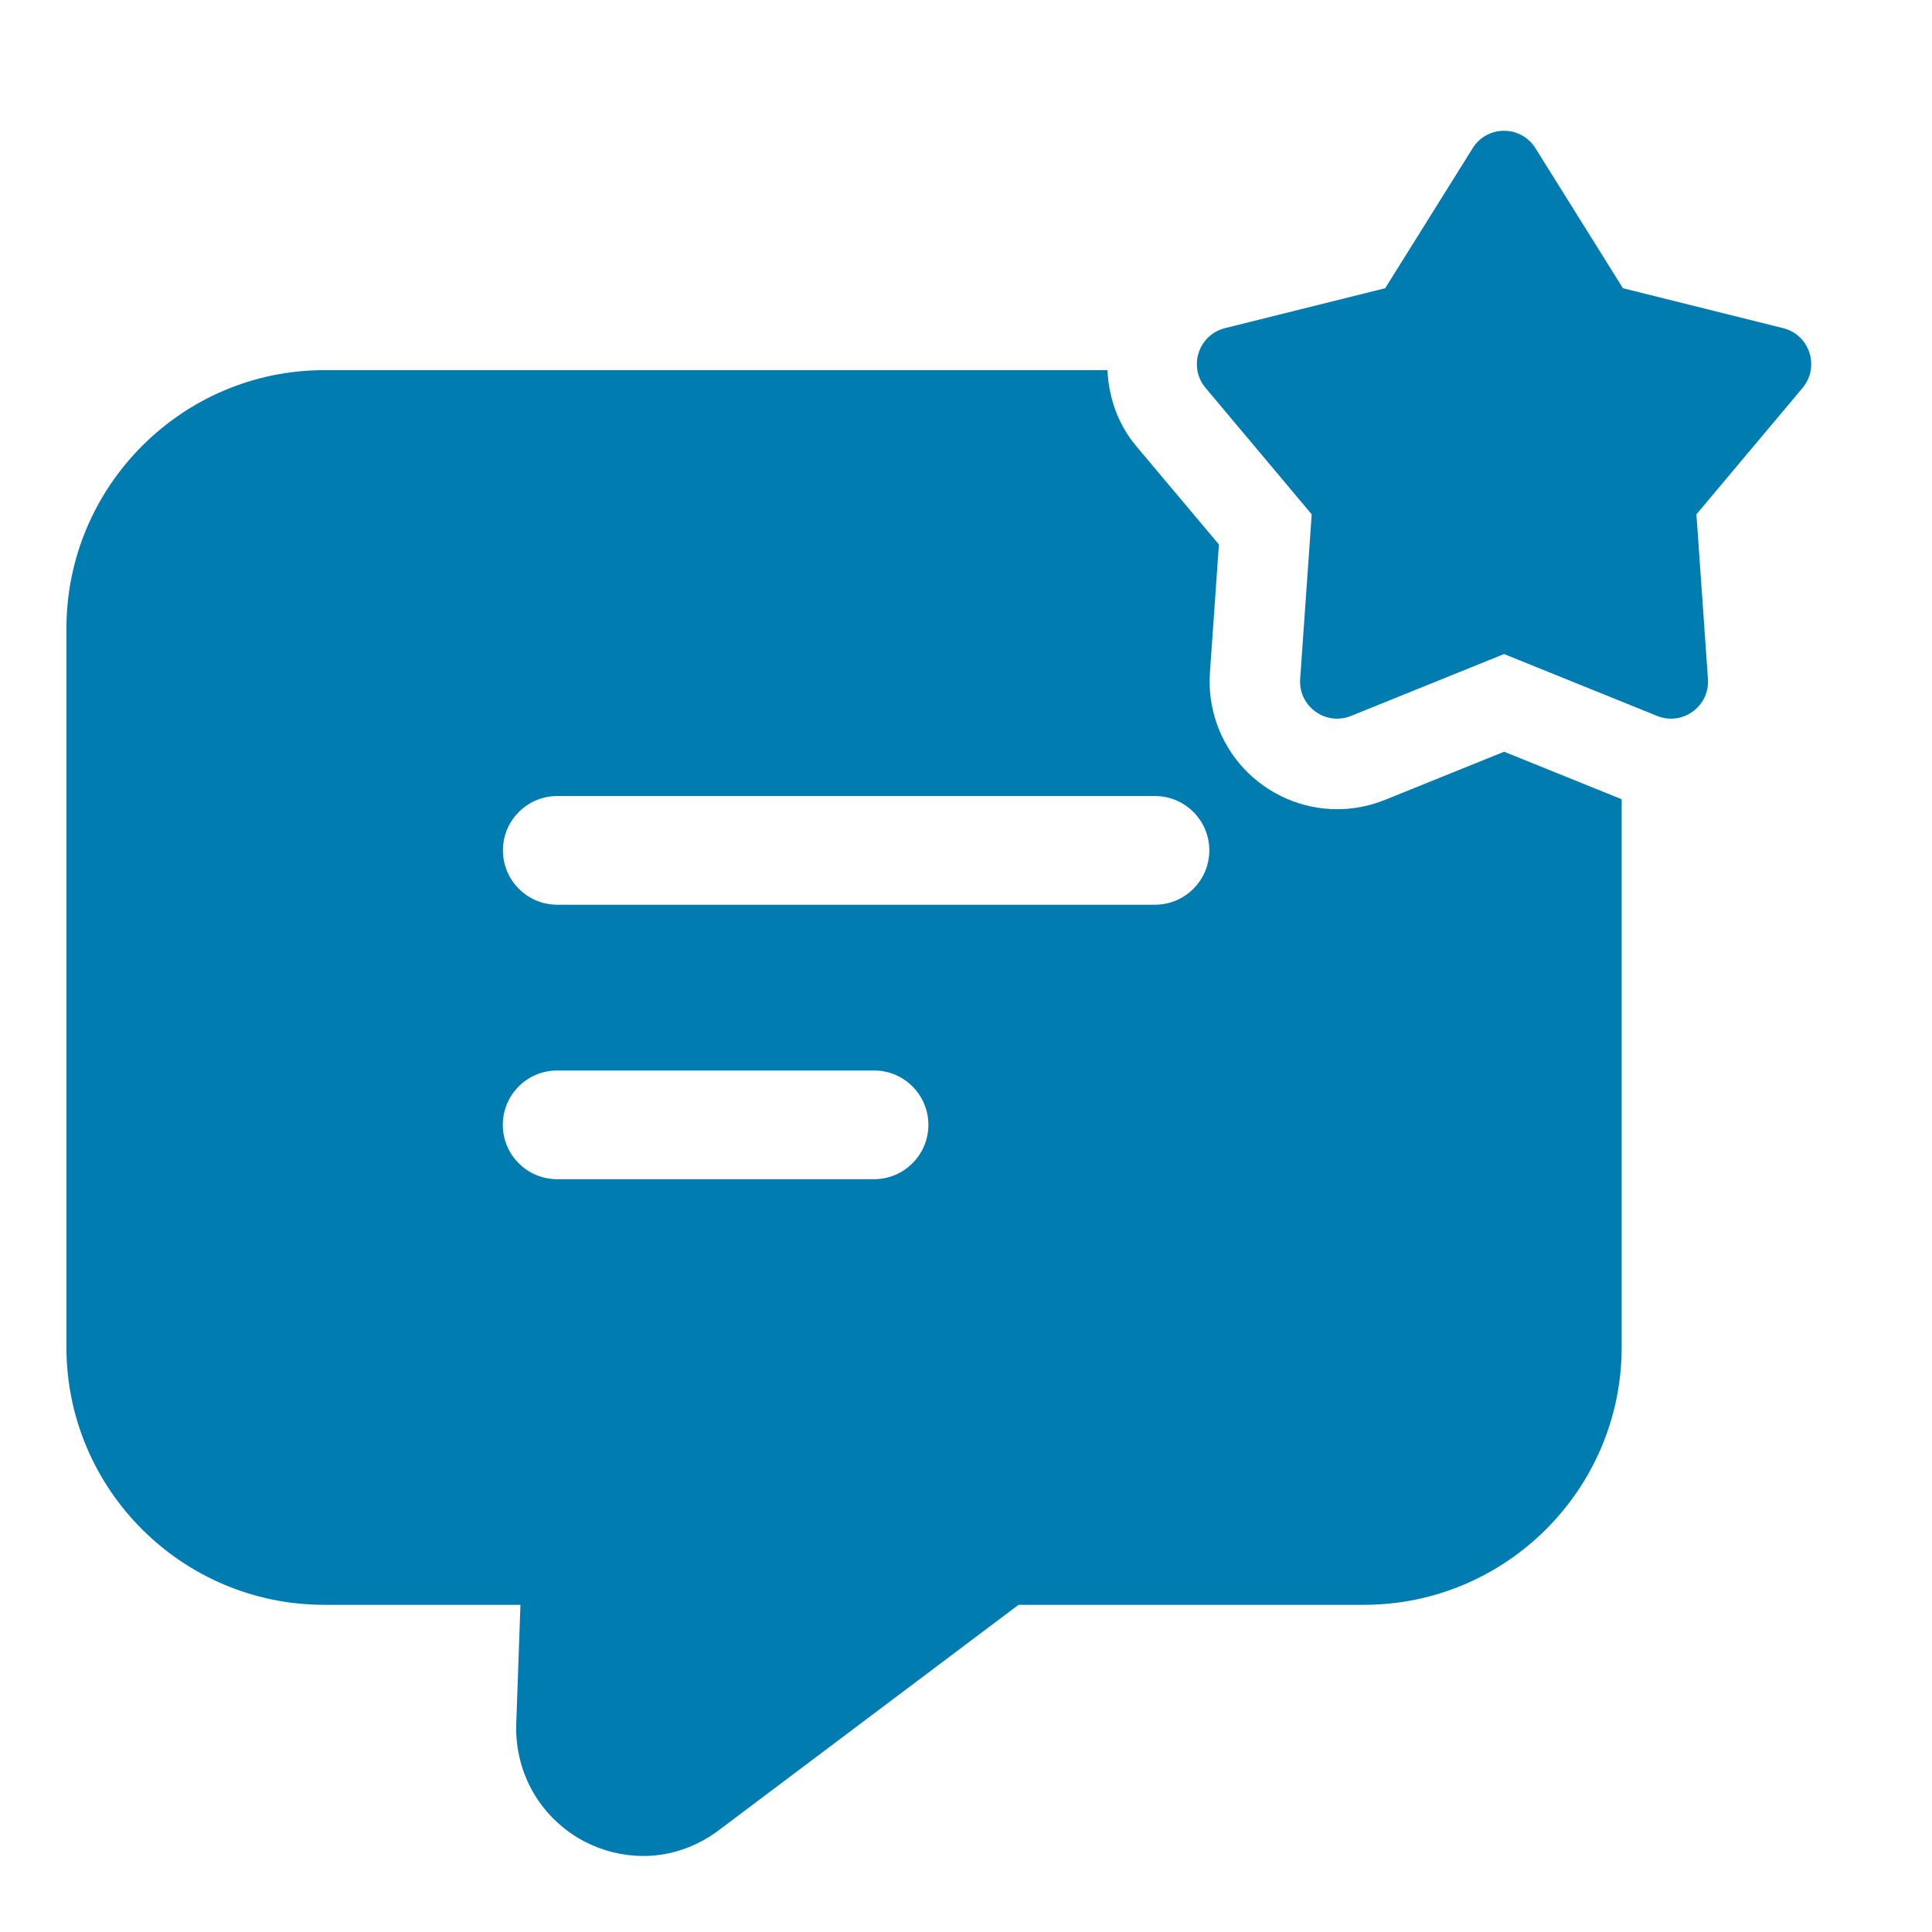
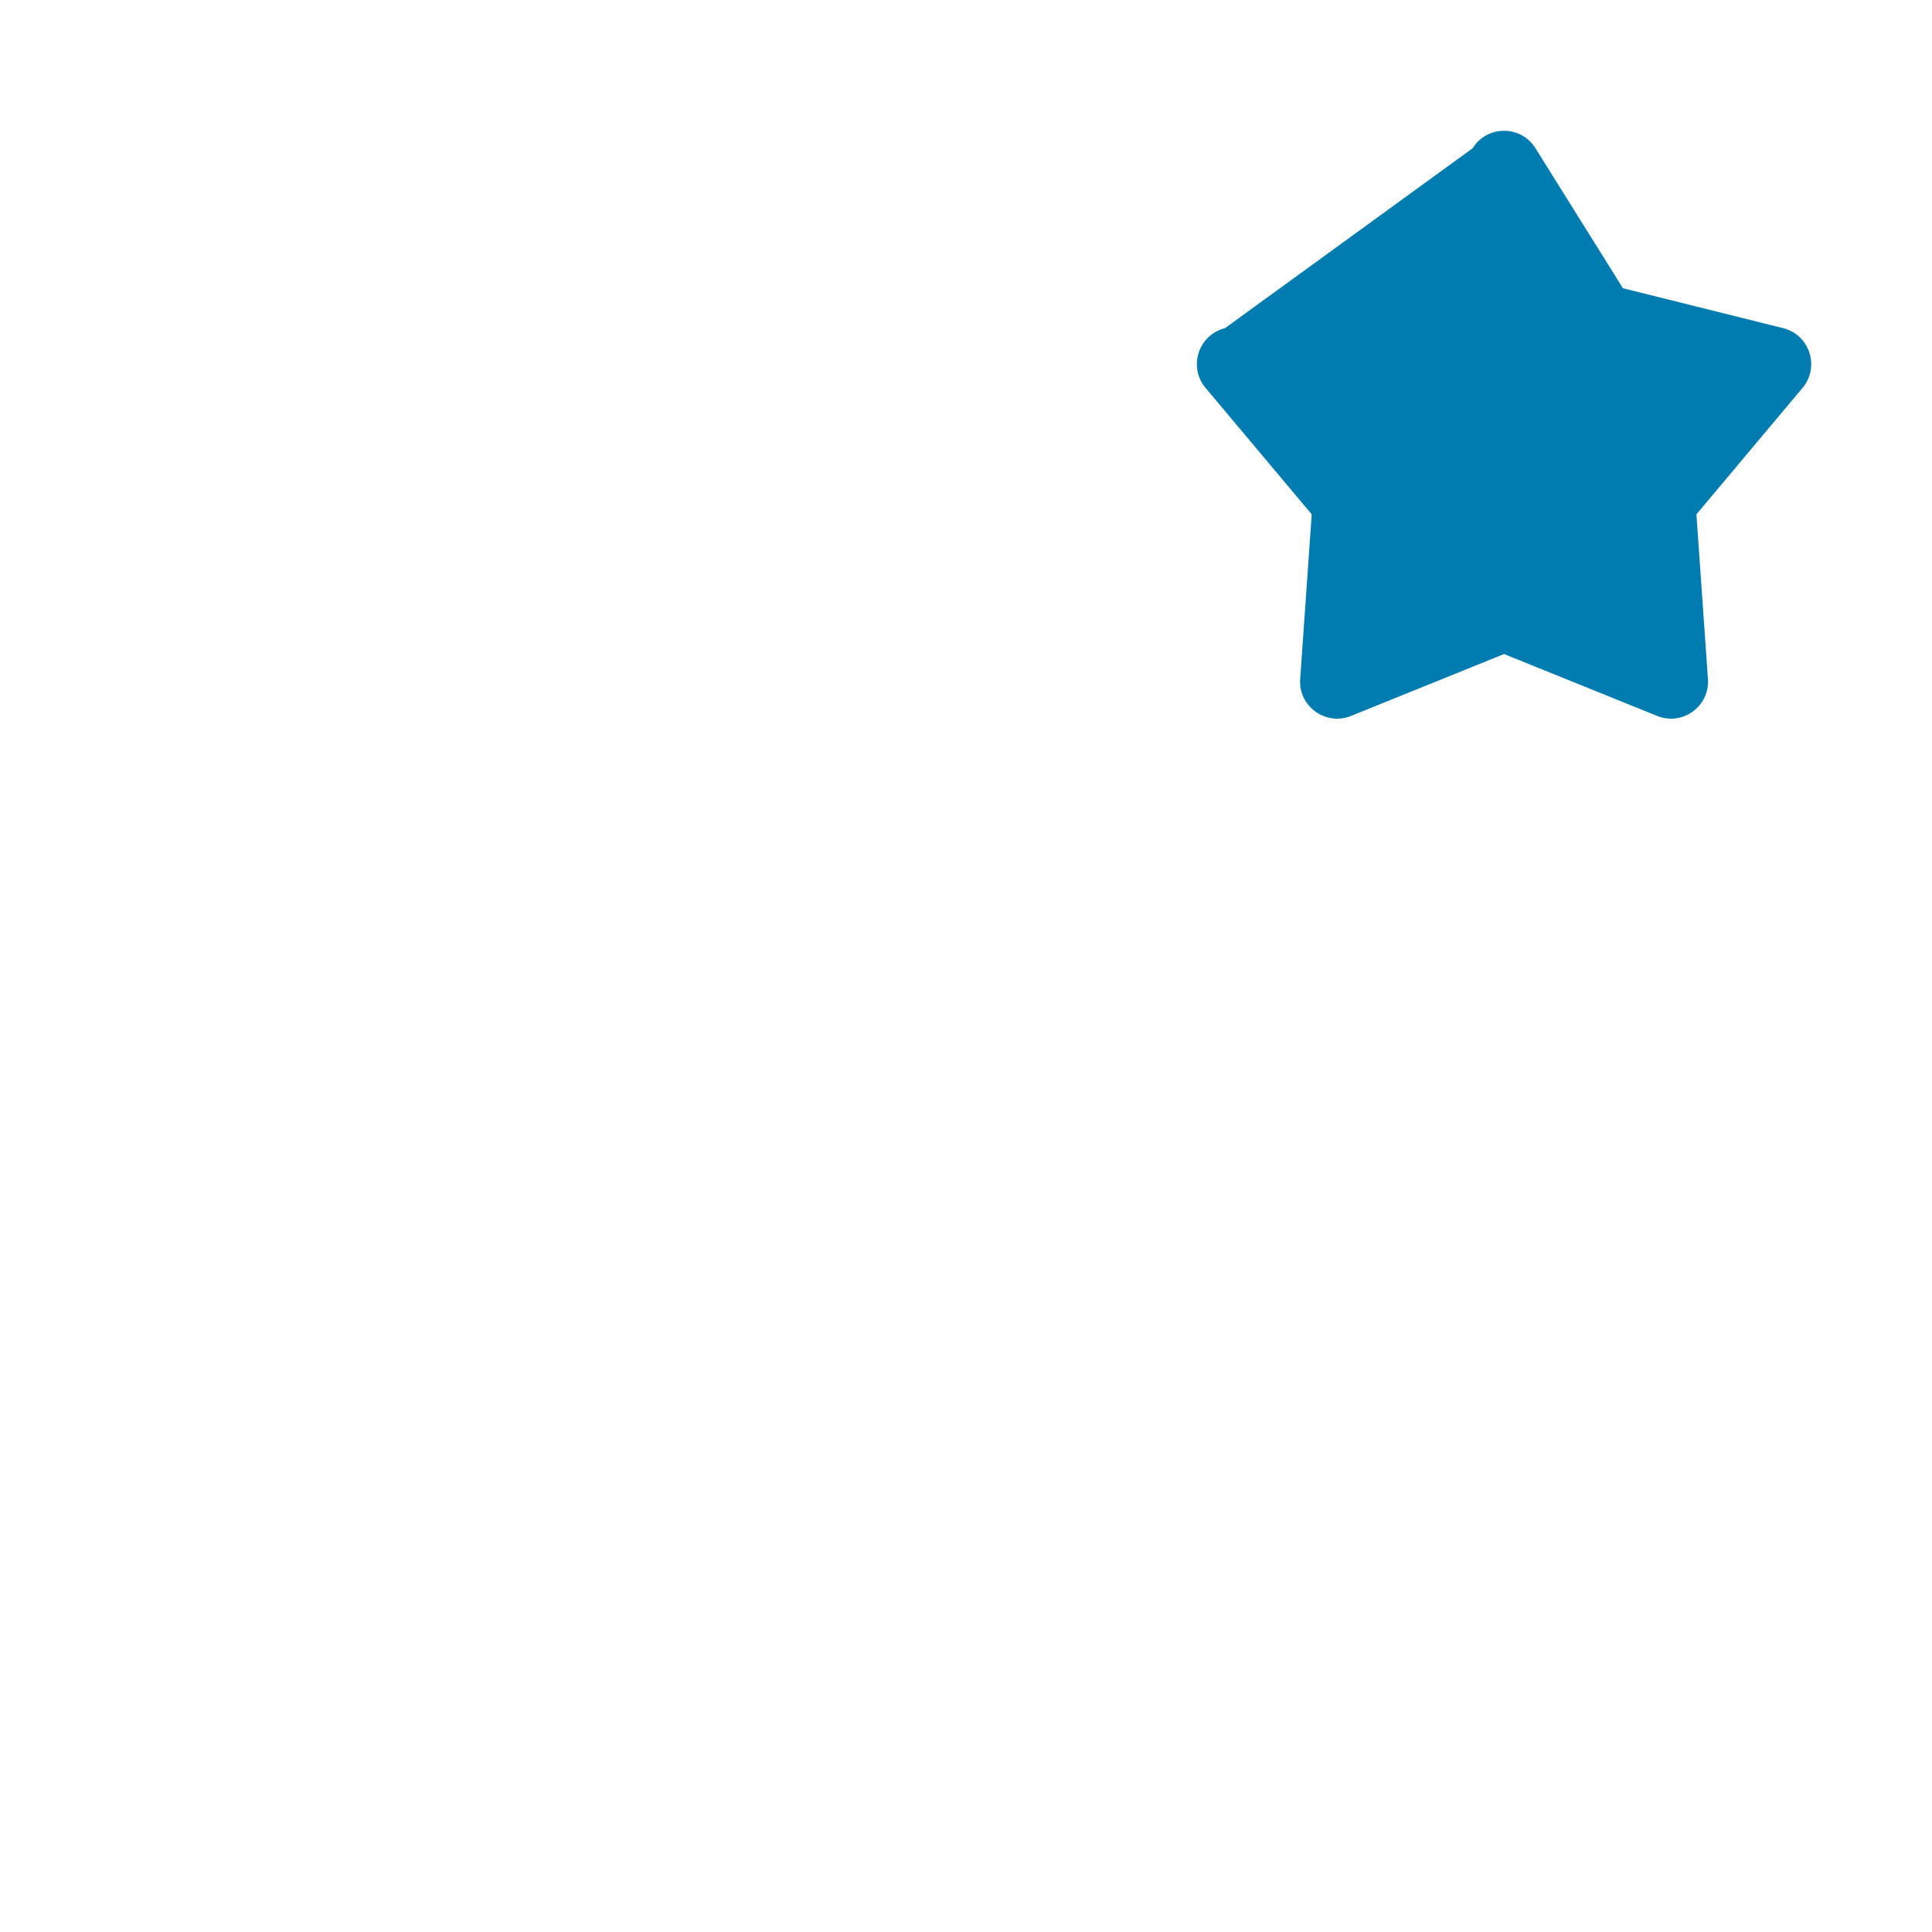
<svg xmlns="http://www.w3.org/2000/svg" width="32" height="32" viewBox="0 0 32 32" fill="none">
-   <path d="M24.913 12.451L22.94 13.248C22.686 13.351 22.419 13.403 22.147 13.403C21.564 13.403 21 13.157 20.601 12.728C20.204 12.302 19.999 11.723 20.04 11.14L20.189 9.018L18.82 7.39C18.516 7.028 18.364 6.585 18.343 6.131H5.37C3.02 6.131 1.1 8.051 1.1 10.411V22.311C1.1 24.671 3.02 26.581 5.37 26.581H8.62L8.55 28.571C8.53 29.381 8.96 30.121 9.68 30.501C9.99 30.661 10.32 30.741 10.66 30.741C11.1 30.741 11.54 30.591 11.91 30.311L16.87 26.581H22.59C24.94 26.581 26.86 24.671 26.86 22.311V13.238L24.913 12.451ZM14.477 19.531H9.228C8.731 19.531 8.328 19.128 8.328 18.631C8.328 18.134 8.731 17.731 9.228 17.731H14.477C14.974 17.731 15.377 18.134 15.377 18.631C15.377 19.128 14.974 19.531 14.477 19.531ZM19.13 14.985H9.23C8.733 14.985 8.33 14.582 8.33 14.085C8.33 13.588 8.733 13.185 9.23 13.185H19.13C19.627 13.185 20.03 13.588 20.03 14.085C20.03 14.582 19.627 14.985 19.13 14.985Z" fill="#007CB1" />
-   <path d="M25.432 2.455L26.881 4.774L29.534 5.435C29.974 5.545 30.147 6.077 29.856 6.425L28.098 8.519L28.289 11.246C28.321 11.698 27.868 12.028 27.447 11.858L24.912 10.833L22.377 11.858C21.957 12.028 21.503 11.699 21.535 11.246L21.726 8.519L19.968 6.425C19.676 6.078 19.85 5.545 20.29 5.435L22.943 4.774L24.392 2.455C24.631 2.07 25.192 2.07 25.432 2.455Z" fill="#007CB1" />
+   <path d="M25.432 2.455L26.881 4.774L29.534 5.435C29.974 5.545 30.147 6.077 29.856 6.425L28.098 8.519L28.289 11.246C28.321 11.698 27.868 12.028 27.447 11.858L24.912 10.833L22.377 11.858C21.957 12.028 21.503 11.699 21.535 11.246L21.726 8.519L19.968 6.425C19.676 6.078 19.85 5.545 20.29 5.435L24.392 2.455C24.631 2.07 25.192 2.07 25.432 2.455Z" fill="#007CB1" />
</svg>